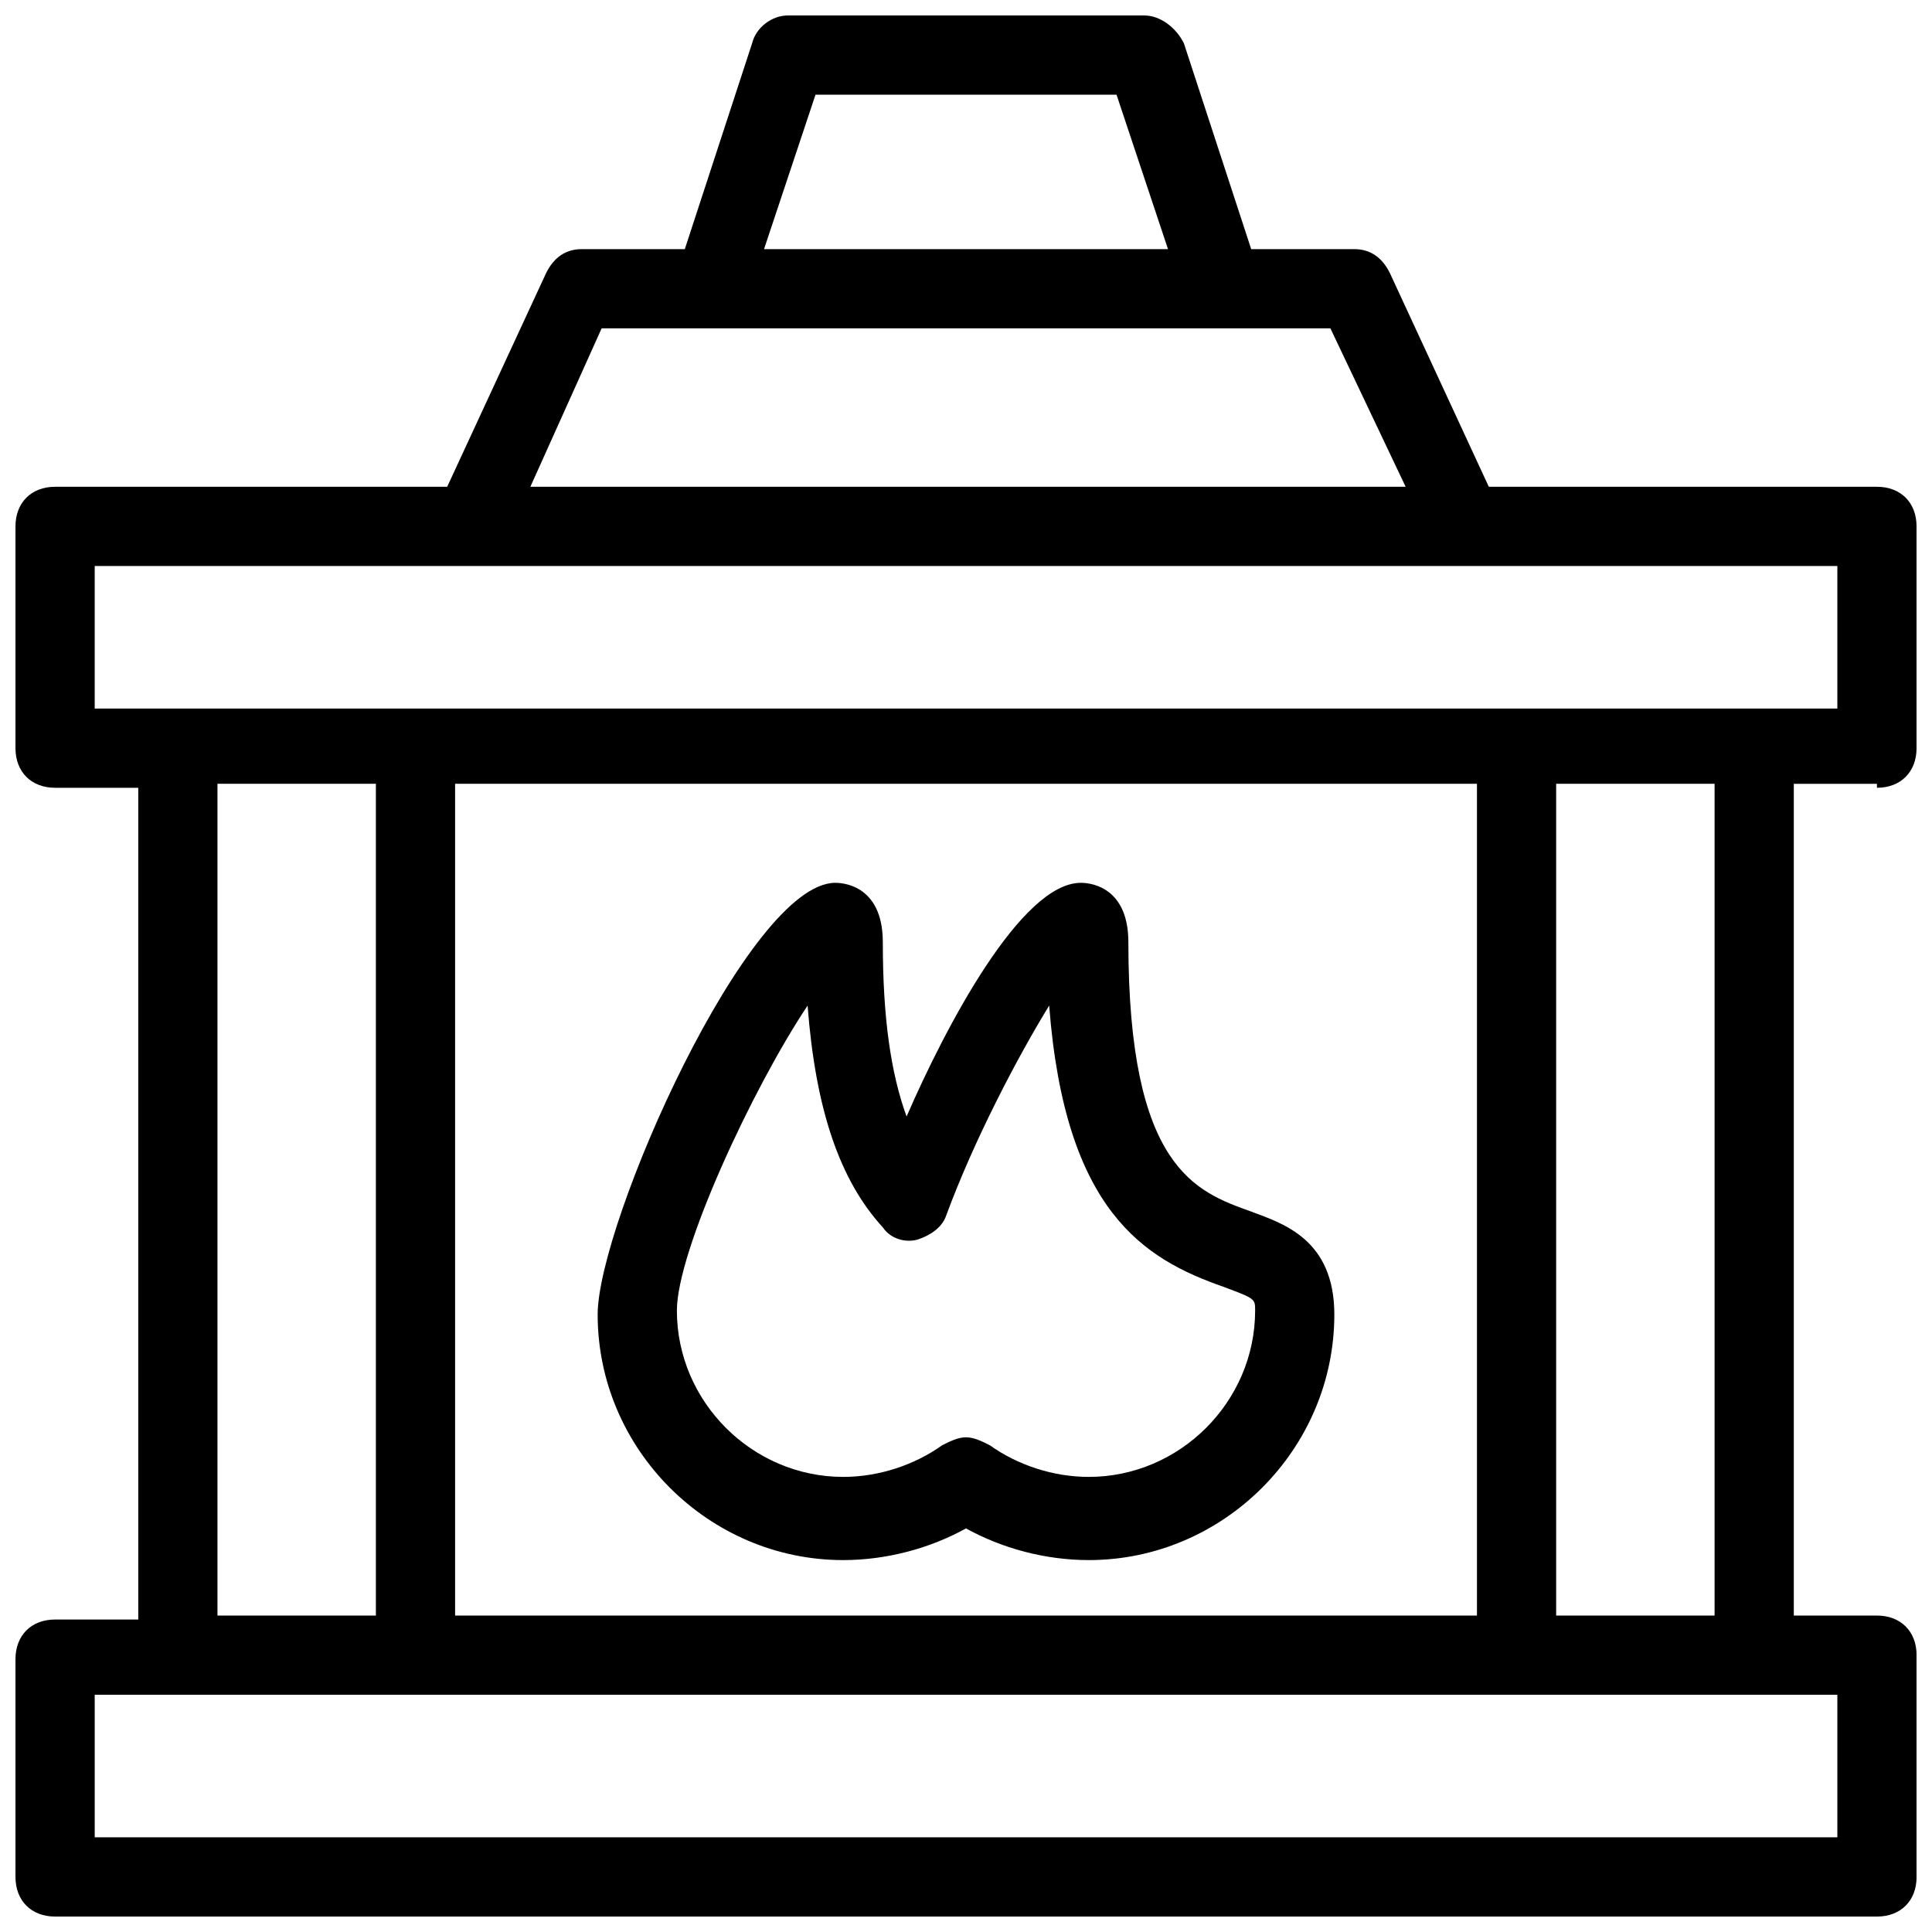
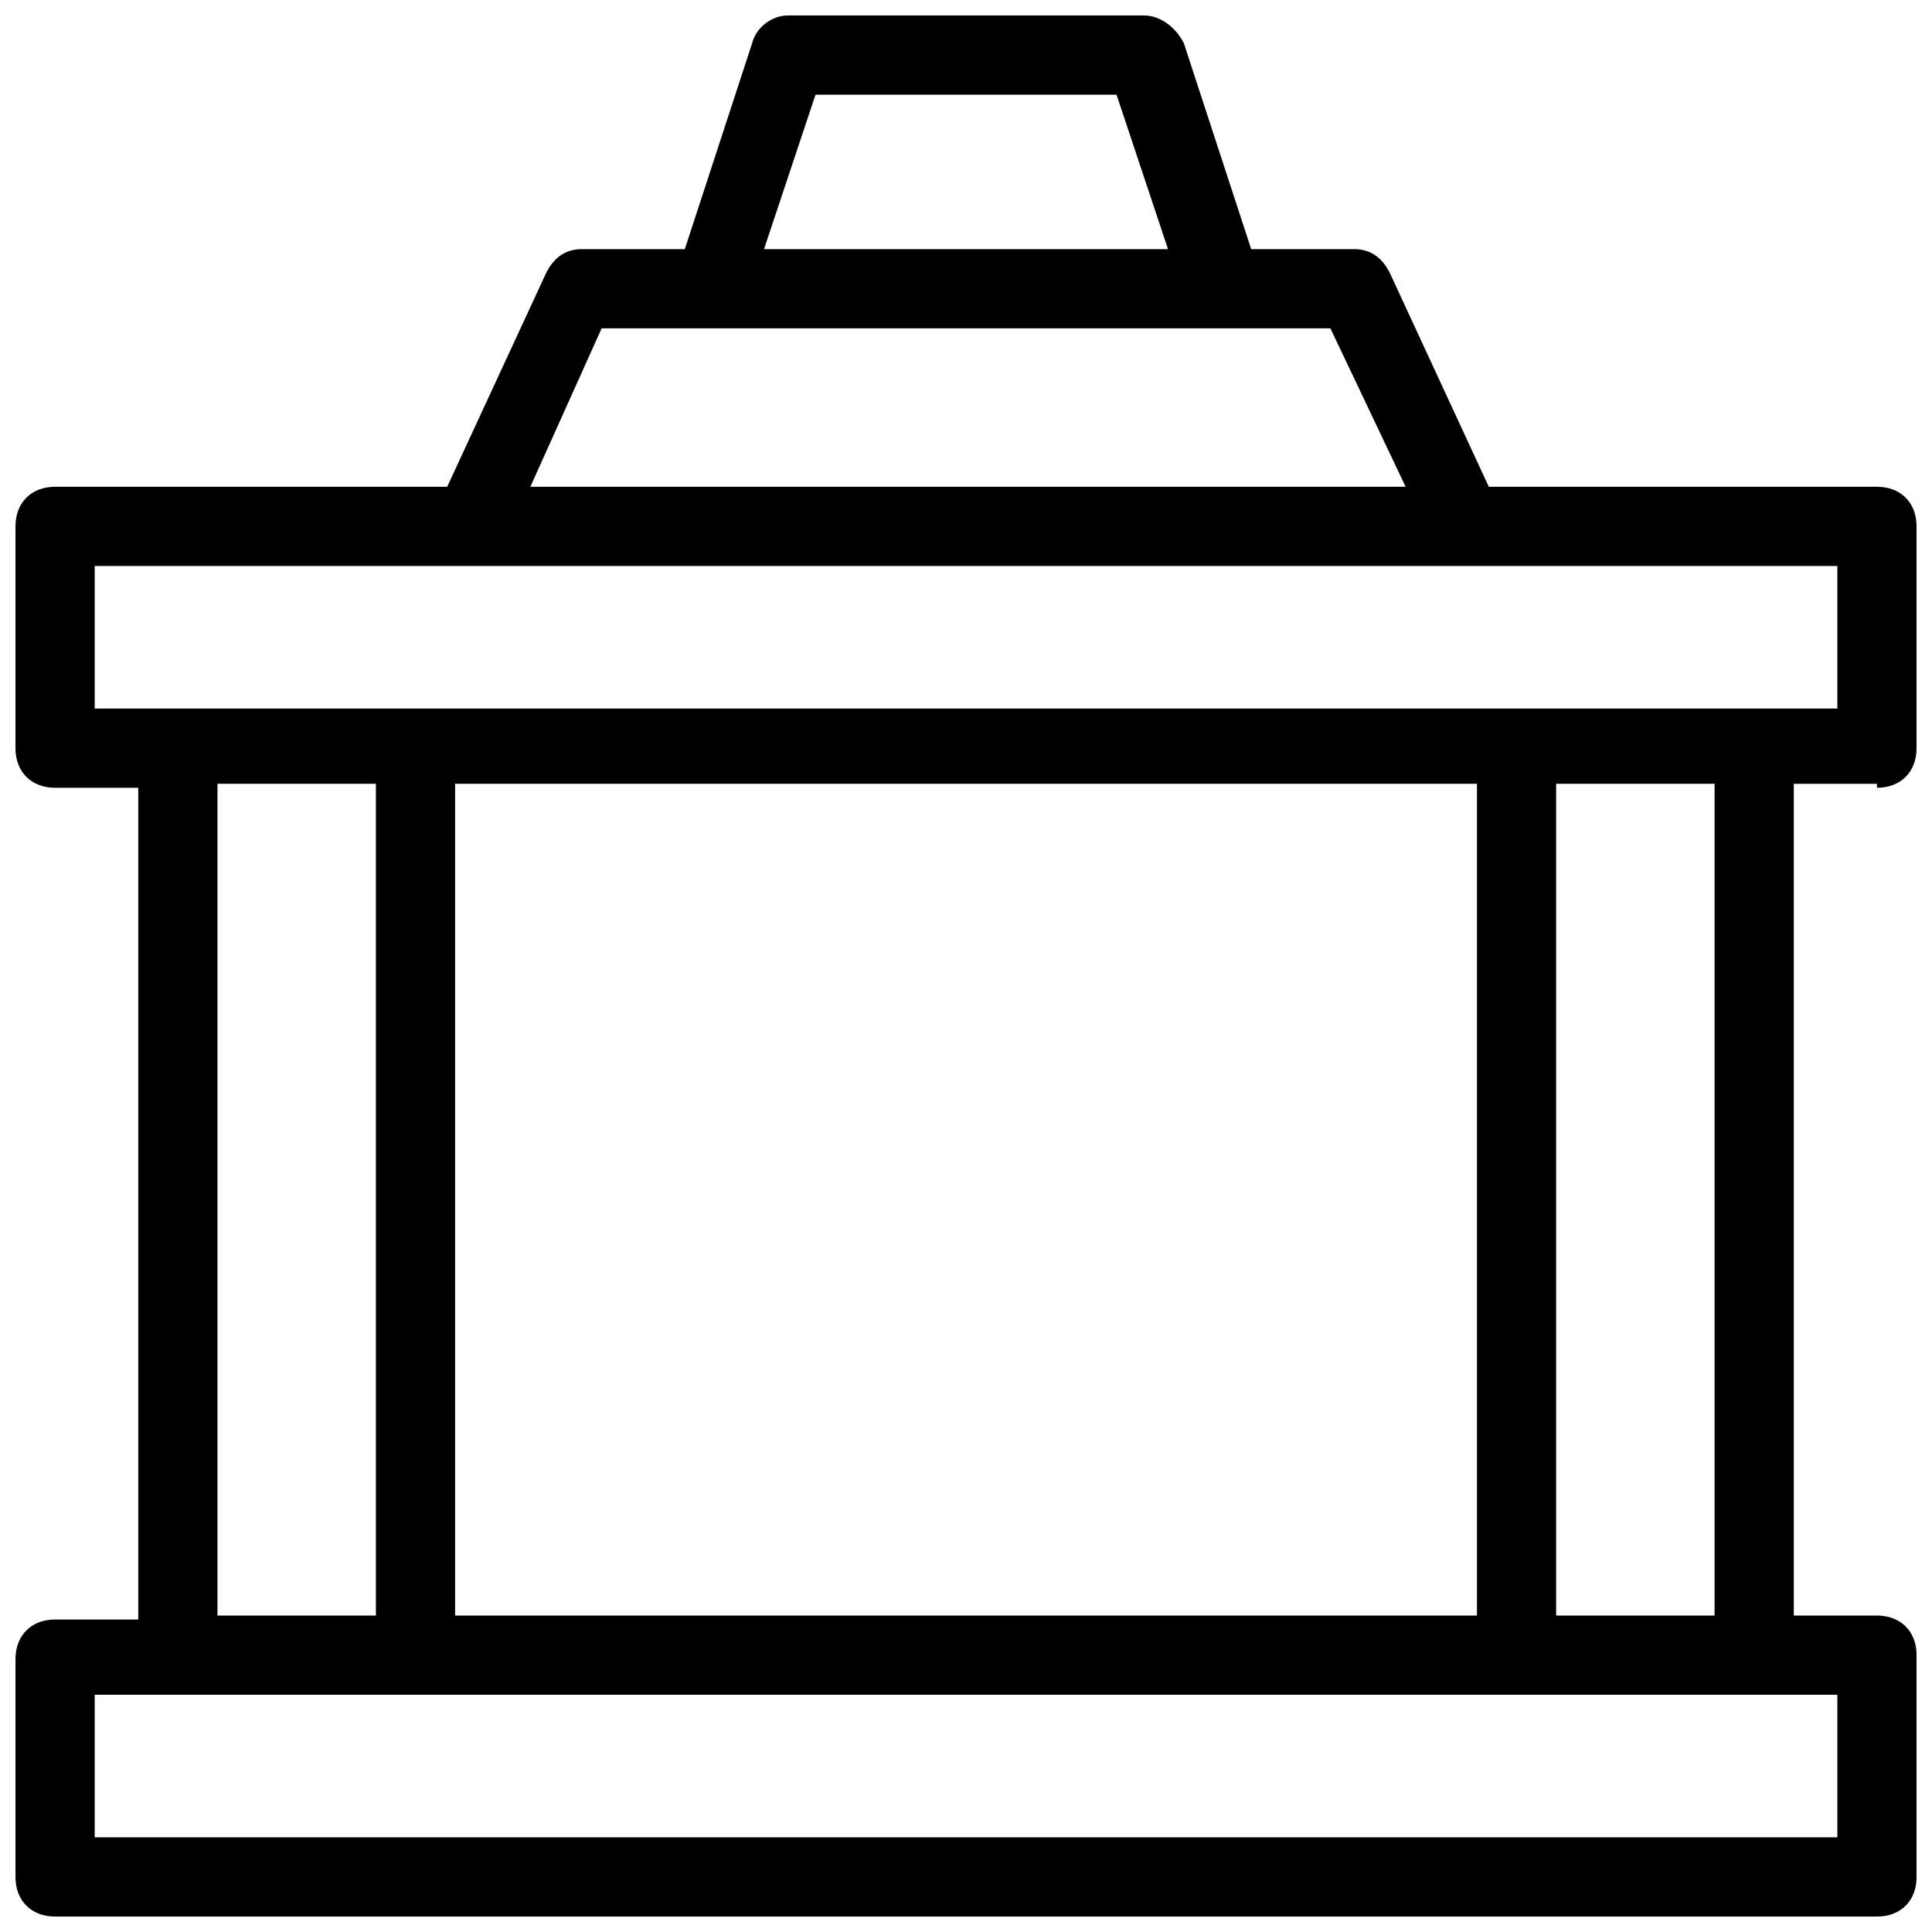
<svg xmlns="http://www.w3.org/2000/svg" width="800px" height="800px" version="1.1" viewBox="144 144 512 512">
  <defs>
    <clipPath id="a">
      <path d="m148.09 148.09h503.81v503.81h-503.81z" />
    </clipPath>
  </defs>
  <g clip-path="url(#a)">
    <path d="m641.41 352.77c6.297 0 10.496-4.199 10.496-10.496v-58.777c0-6.297-4.199-10.496-10.496-10.496h-102.86l-26.238-56.68c-2.098-4.199-5.246-6.297-9.445-6.297h-27.289l-17.844-54.578c-2.102-4.199-6.301-7.348-10.5-7.348h-94.465c-4.199 0-8.398 3.148-9.445 7.348l-17.844 54.578h-27.289c-4.199 0-7.348 2.098-9.445 6.297l-26.238 56.68h-103.91c-6.297 0-10.496 4.199-10.496 10.496v58.777c0 6.297 4.199 10.496 10.496 10.496h22.043v220.42h-22.043c-6.297 0-10.496 4.199-10.496 10.496v57.727c0 6.297 4.199 10.496 10.496 10.496h482.82c6.297 0 10.496-4.199 10.496-10.496v-58.777c0-6.297-4.199-10.496-10.496-10.496h-22.043v-220.42h22.043zm-281.29-183.68h79.77l13.645 40.934h-107.06zm-56.68 61.926h193.13l19.941 41.984h-231.96zm327.48 362.11v37.785h-461.82v-37.785zm-429.29-20.992v-220.42h41.984v220.42zm62.977 0v-220.42h270.8v220.42zm291.79 0v-220.42h41.984v220.42zm-387.3-240.36v-37.785h461.82v37.785z" />
  </g>
-   <path d="m475.57 465.07c-14.695-5.246-32.539-11.547-32.539-71.371 0-15.742-11.547-15.742-12.594-15.742-15.742 0-35.688 37.785-46.184 61.926-4.199-11.547-6.297-26.238-6.297-46.184 0-15.742-11.547-15.742-12.594-15.742-23.09 0-62.977 90.266-62.977 114.41 0 35.688 29.391 65.074 65.074 65.074 11.547 0 23.09-3.148 32.539-8.398 9.445 5.246 20.992 8.398 32.539 8.398 35.688 0 65.074-29.391 65.074-65.074 0-19.945-13.648-24.145-22.043-27.293zm-43.035 70.324c-9.445 0-18.895-3.148-26.238-8.398-2.098-1.051-4.199-2.098-6.297-2.098s-4.199 1.051-6.297 2.098c-7.348 5.246-16.793 8.398-26.238 8.398-24.141 0-44.082-19.941-44.082-44.082 0-15.742 19.941-58.777 34.637-80.82 2.098 27.289 8.398 46.184 19.941 58.777 2.098 3.148 6.297 4.199 9.445 3.148s6.297-3.148 7.348-6.297c7.348-19.941 18.895-41.984 27.289-55.629 4.199 54.578 25.191 67.176 46.184 74.523 8.398 3.148 8.398 3.148 8.398 6.297-0.004 24.137-19.949 44.082-44.09 44.082z" />
</svg>